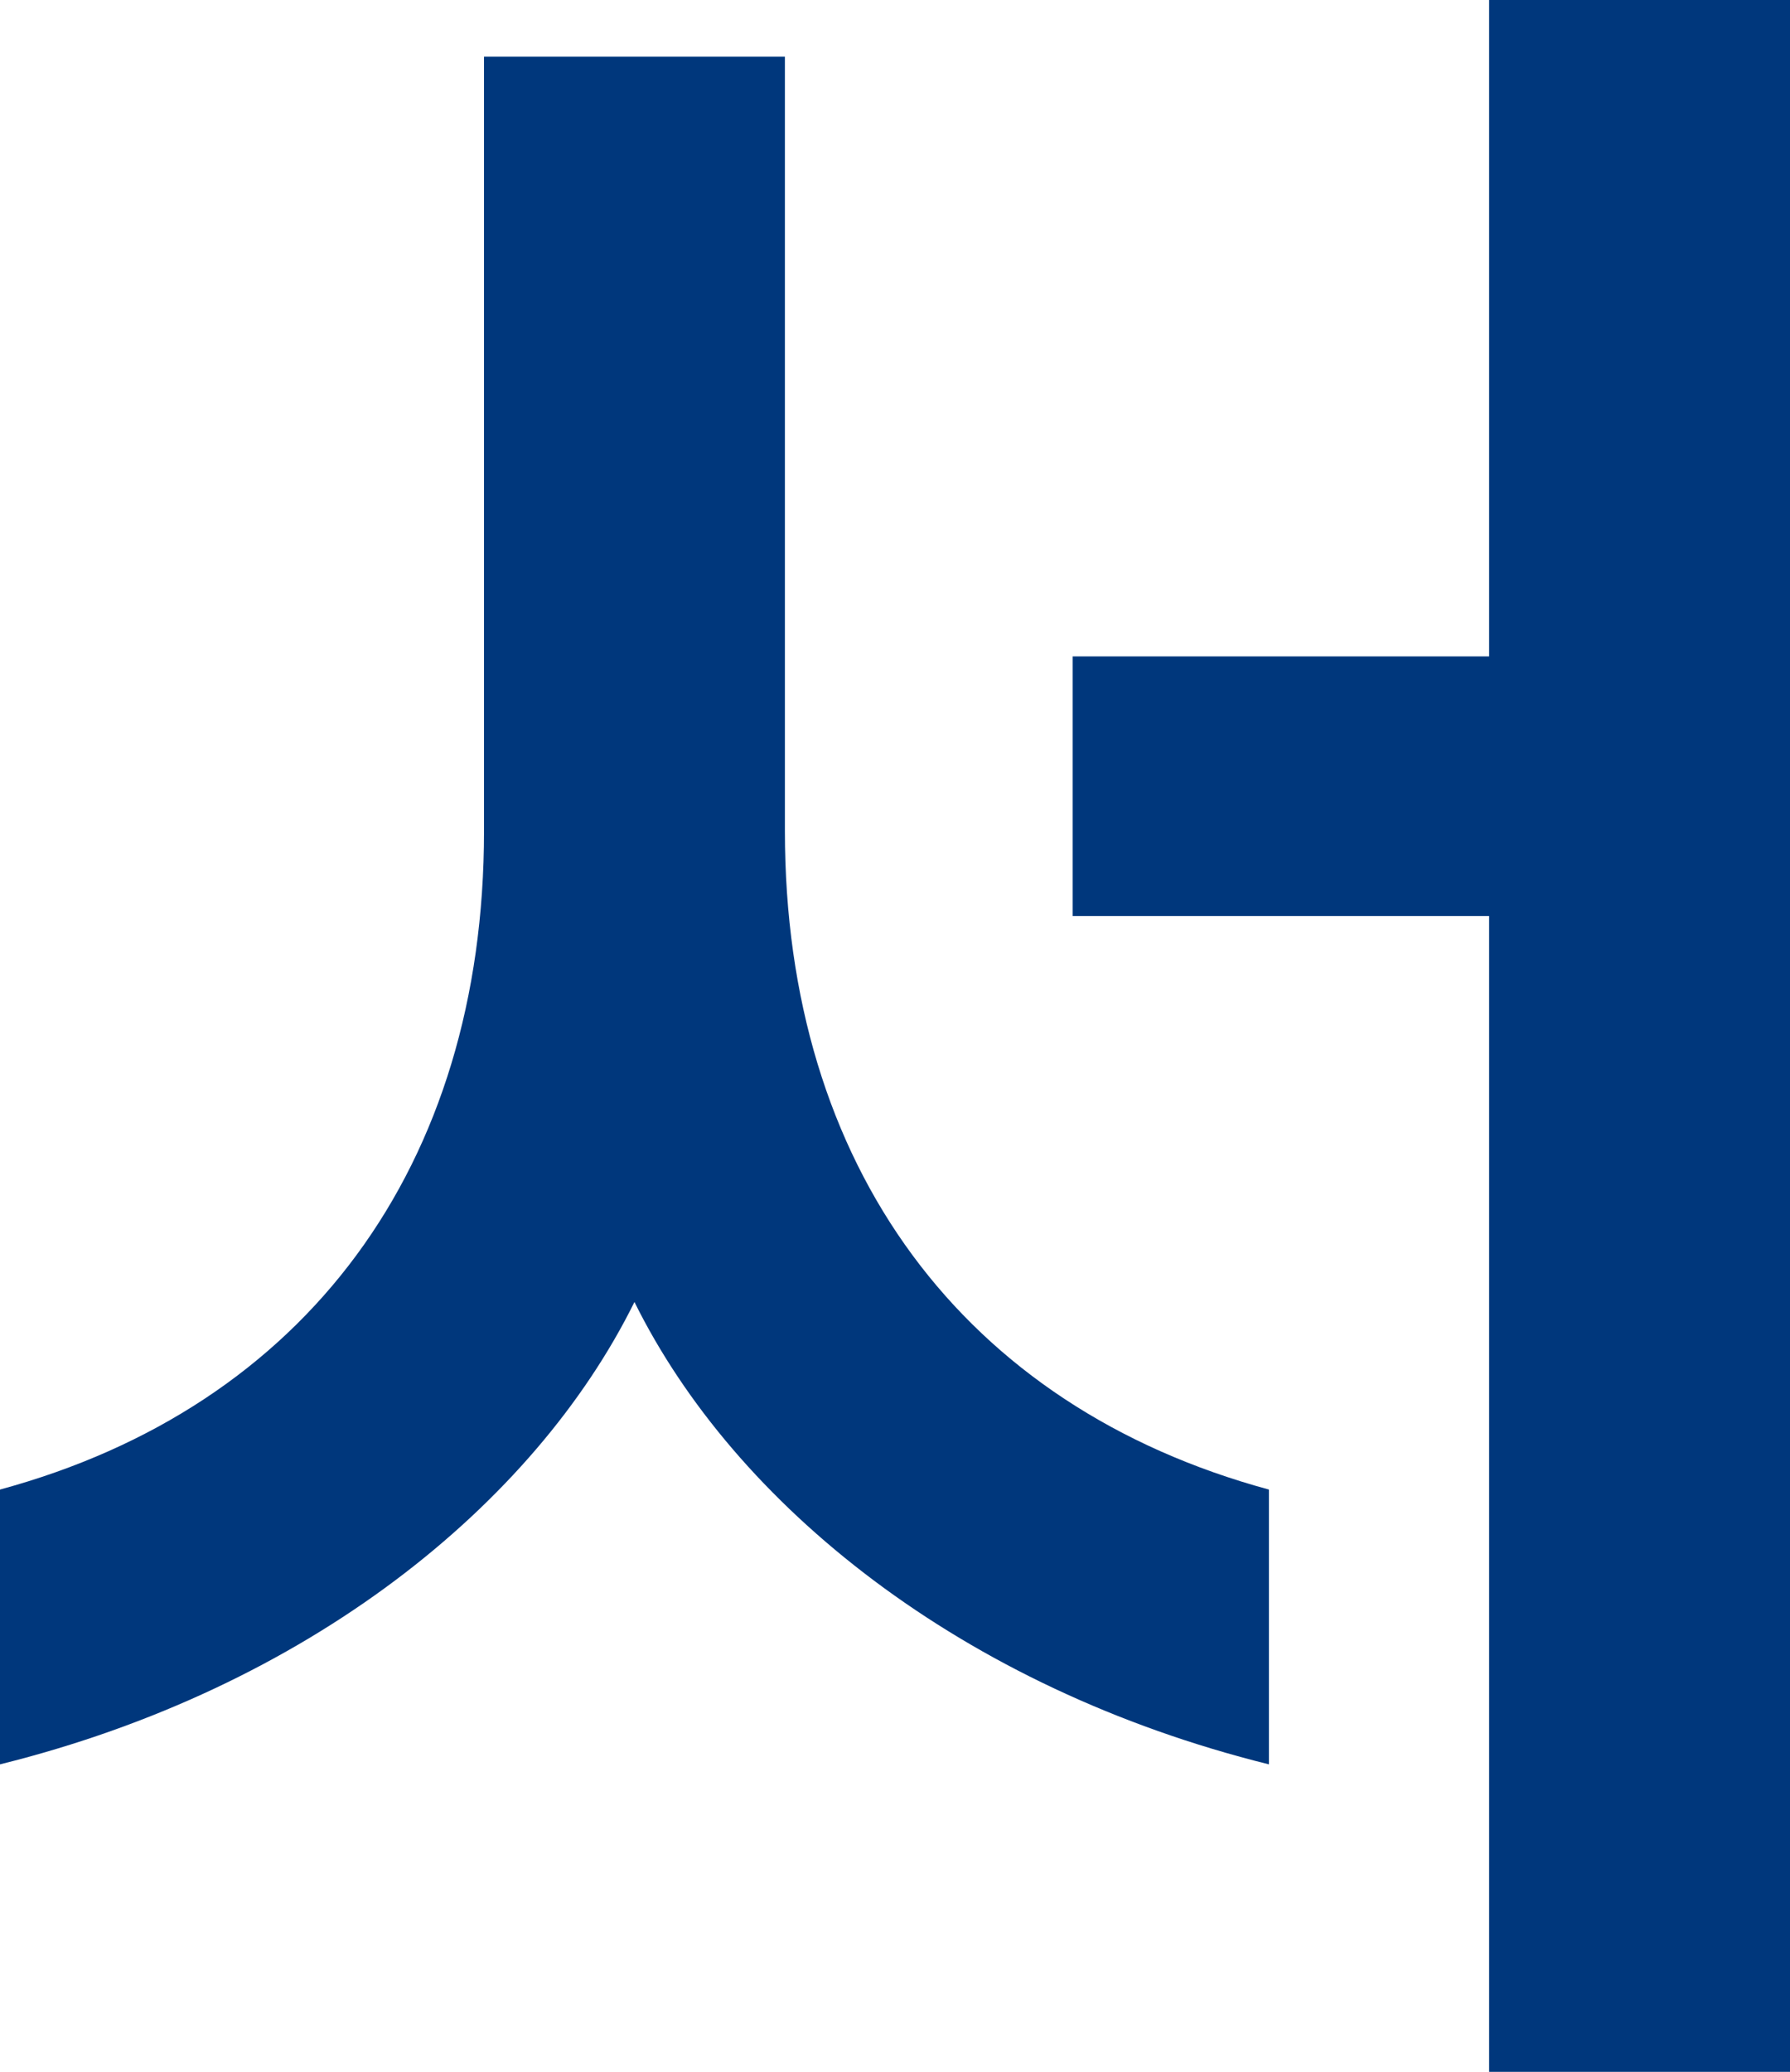
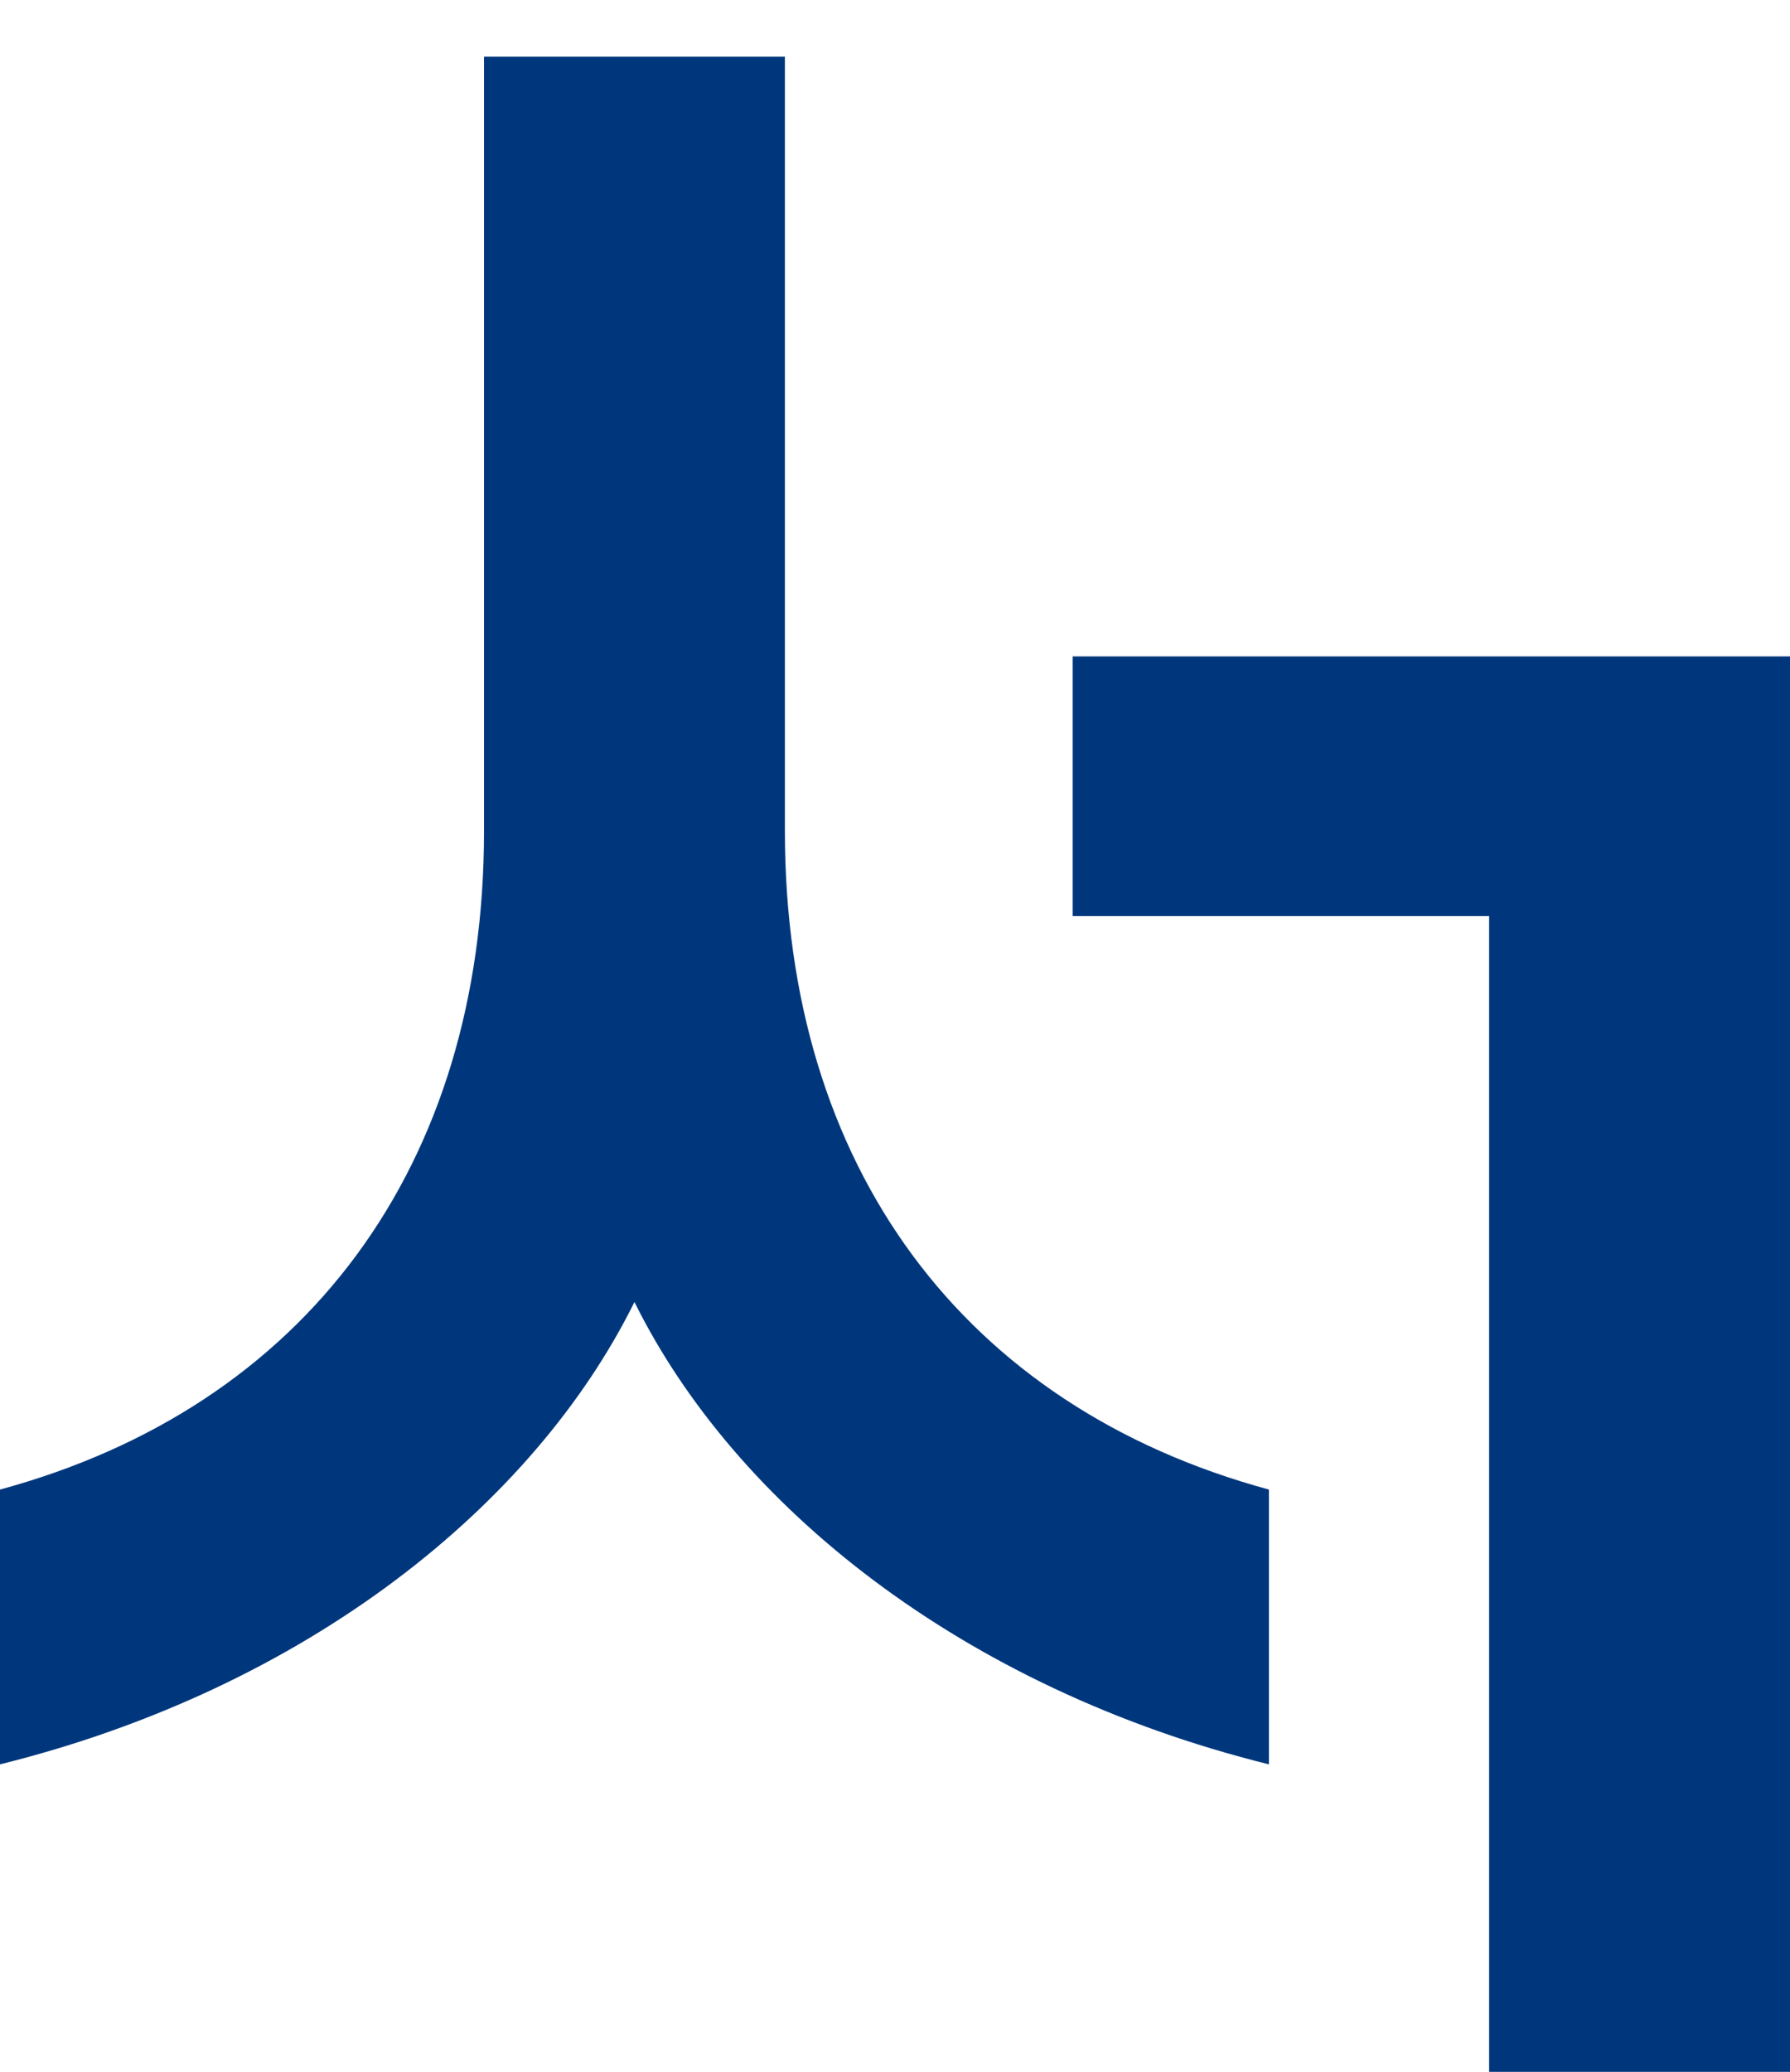
<svg xmlns="http://www.w3.org/2000/svg" fill="none" height="100%" overflow="visible" preserveAspectRatio="none" style="display: block;" viewBox="0 0 14.778 17.1" width="100%">
-   <path d="M14.778 0V17.1H12.294V7.56H8.856V5.418H12.294V0H14.778ZM0 14.562V12.294C2.52 11.61 3.996 9.63 3.996 6.858V0.468H6.48V6.858C6.48 9.63 7.956 11.61 10.476 12.294V14.562C7.938 13.932 6.066 12.42 5.238 10.746C4.41 12.42 2.538 13.932 0 14.562Z" fill="#00377C" id="Vector" />
+   <path d="M14.778 0V17.1H12.294V7.56H8.856V5.418H12.294H14.778ZM0 14.562V12.294C2.52 11.61 3.996 9.63 3.996 6.858V0.468H6.48V6.858C6.48 9.63 7.956 11.61 10.476 12.294V14.562C7.938 13.932 6.066 12.42 5.238 10.746C4.41 12.42 2.538 13.932 0 14.562Z" fill="#00377C" id="Vector" />
</svg>